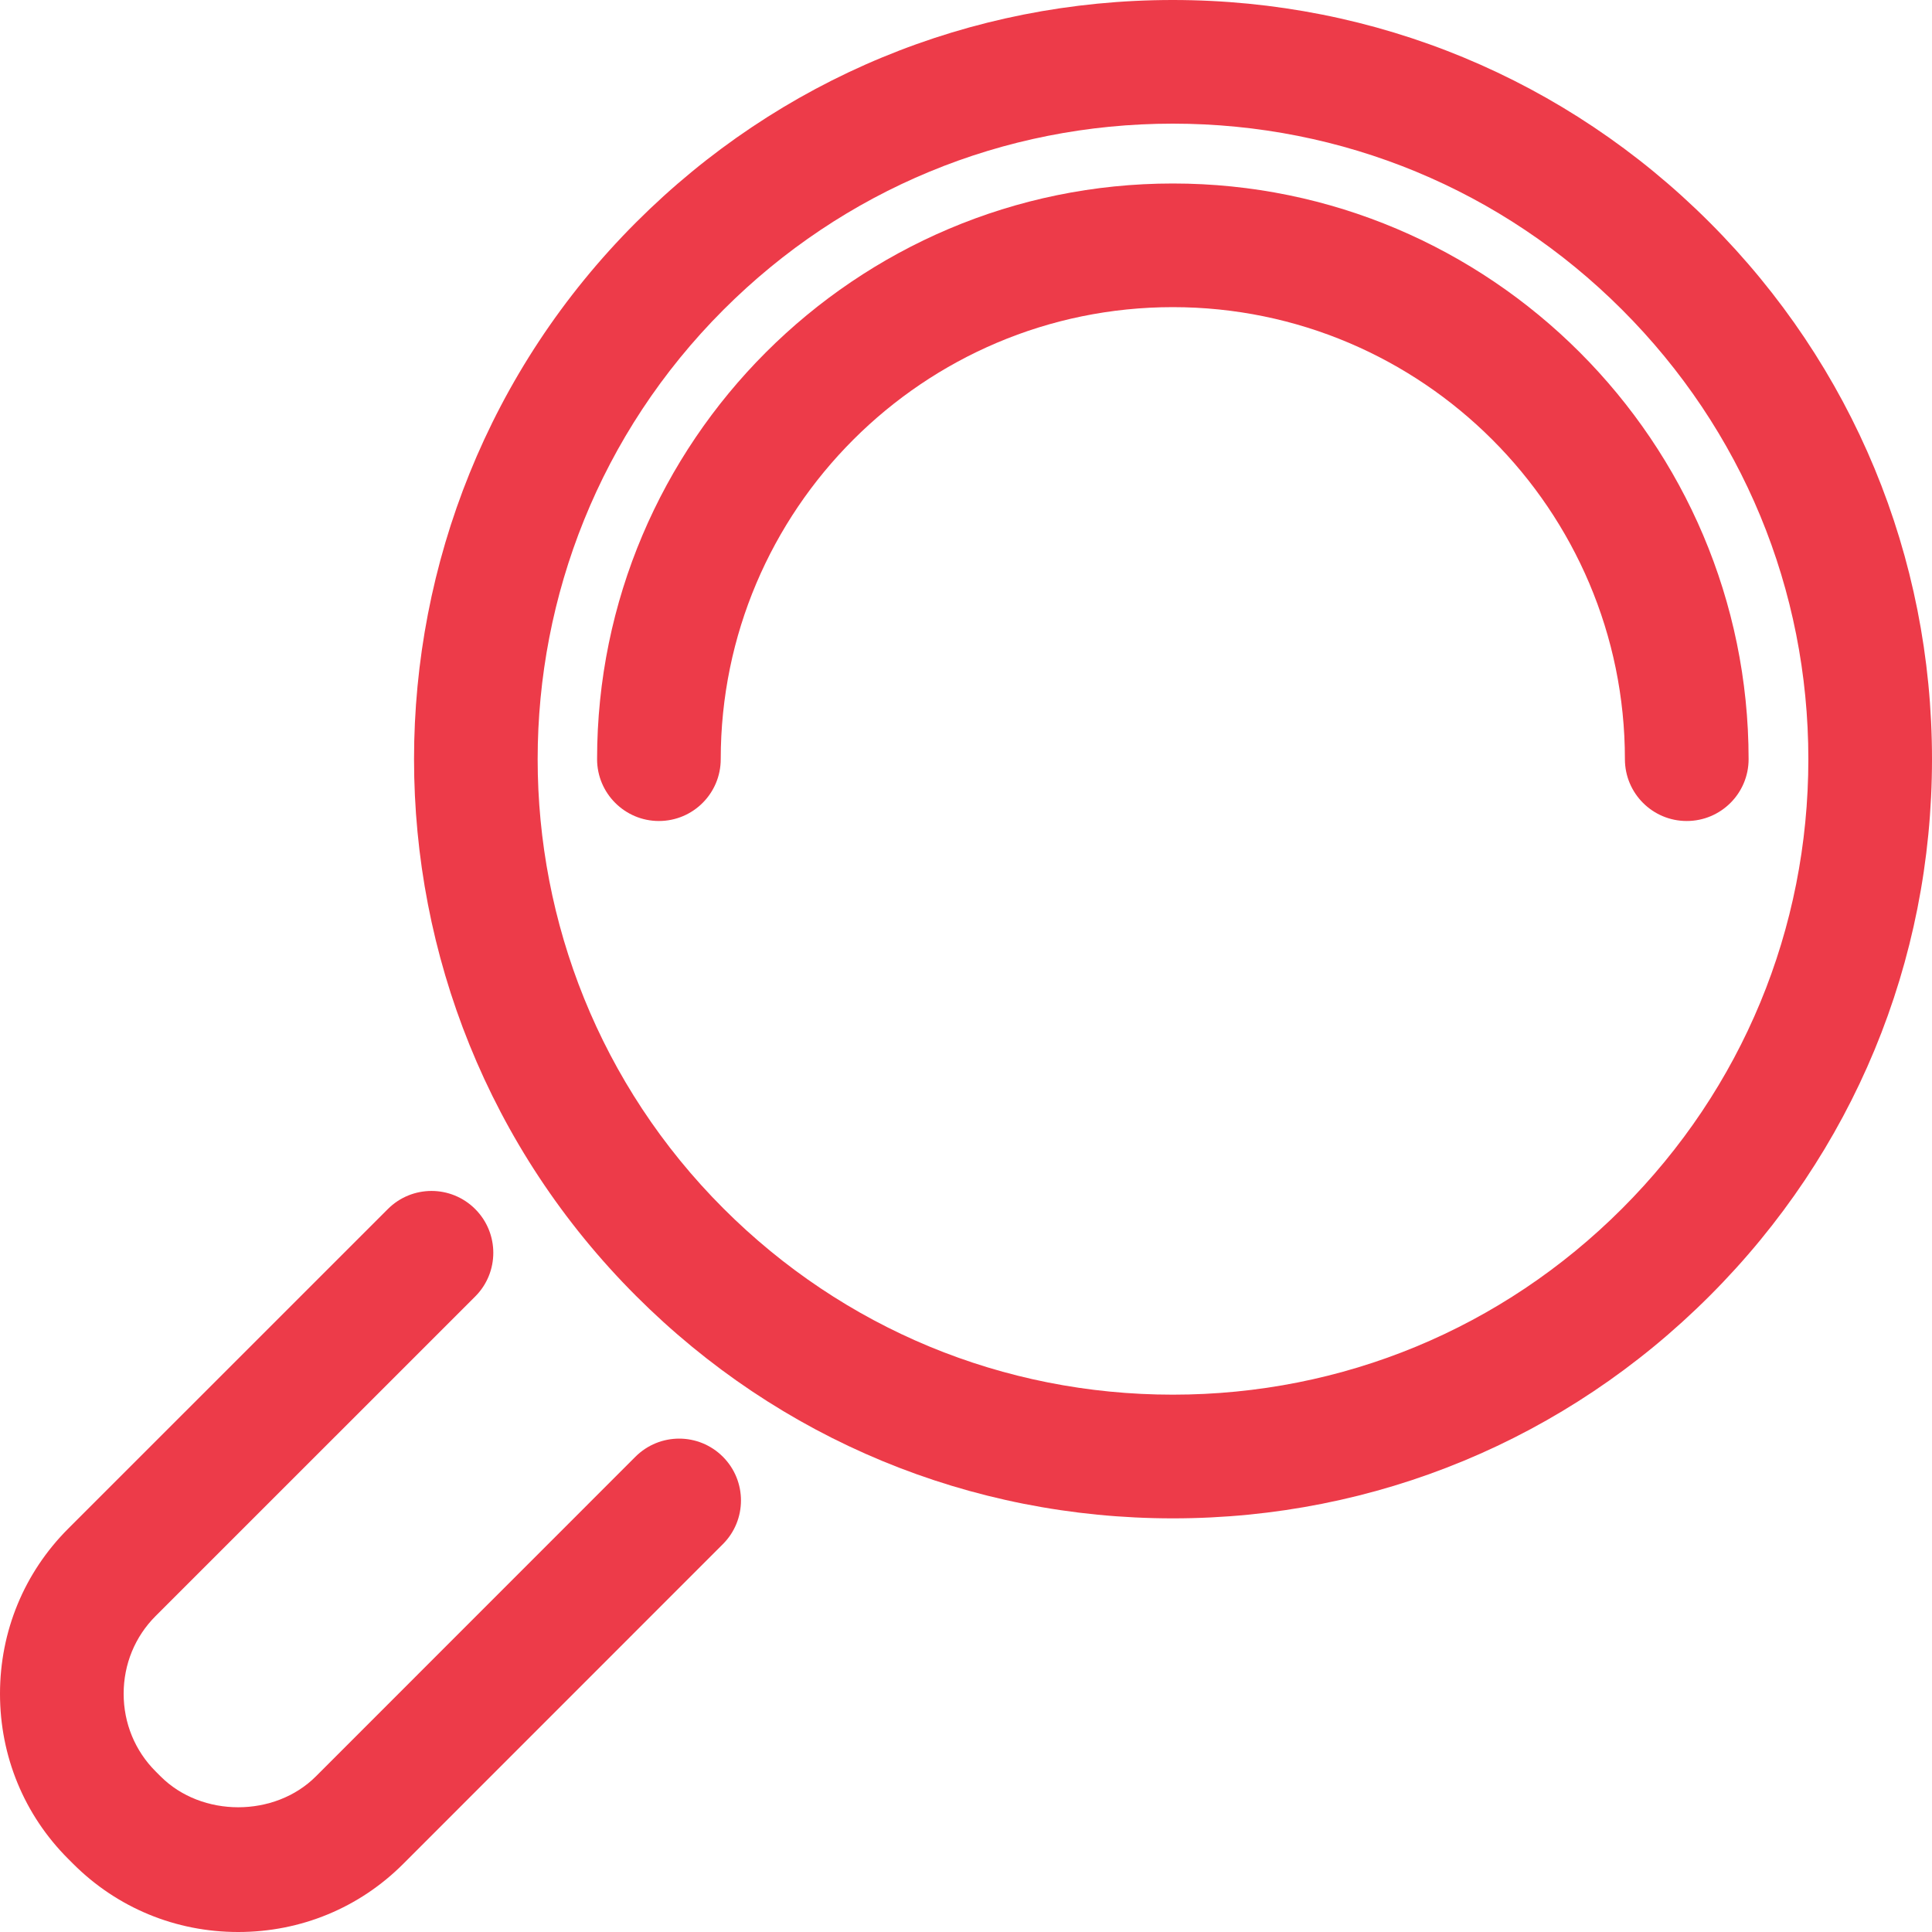
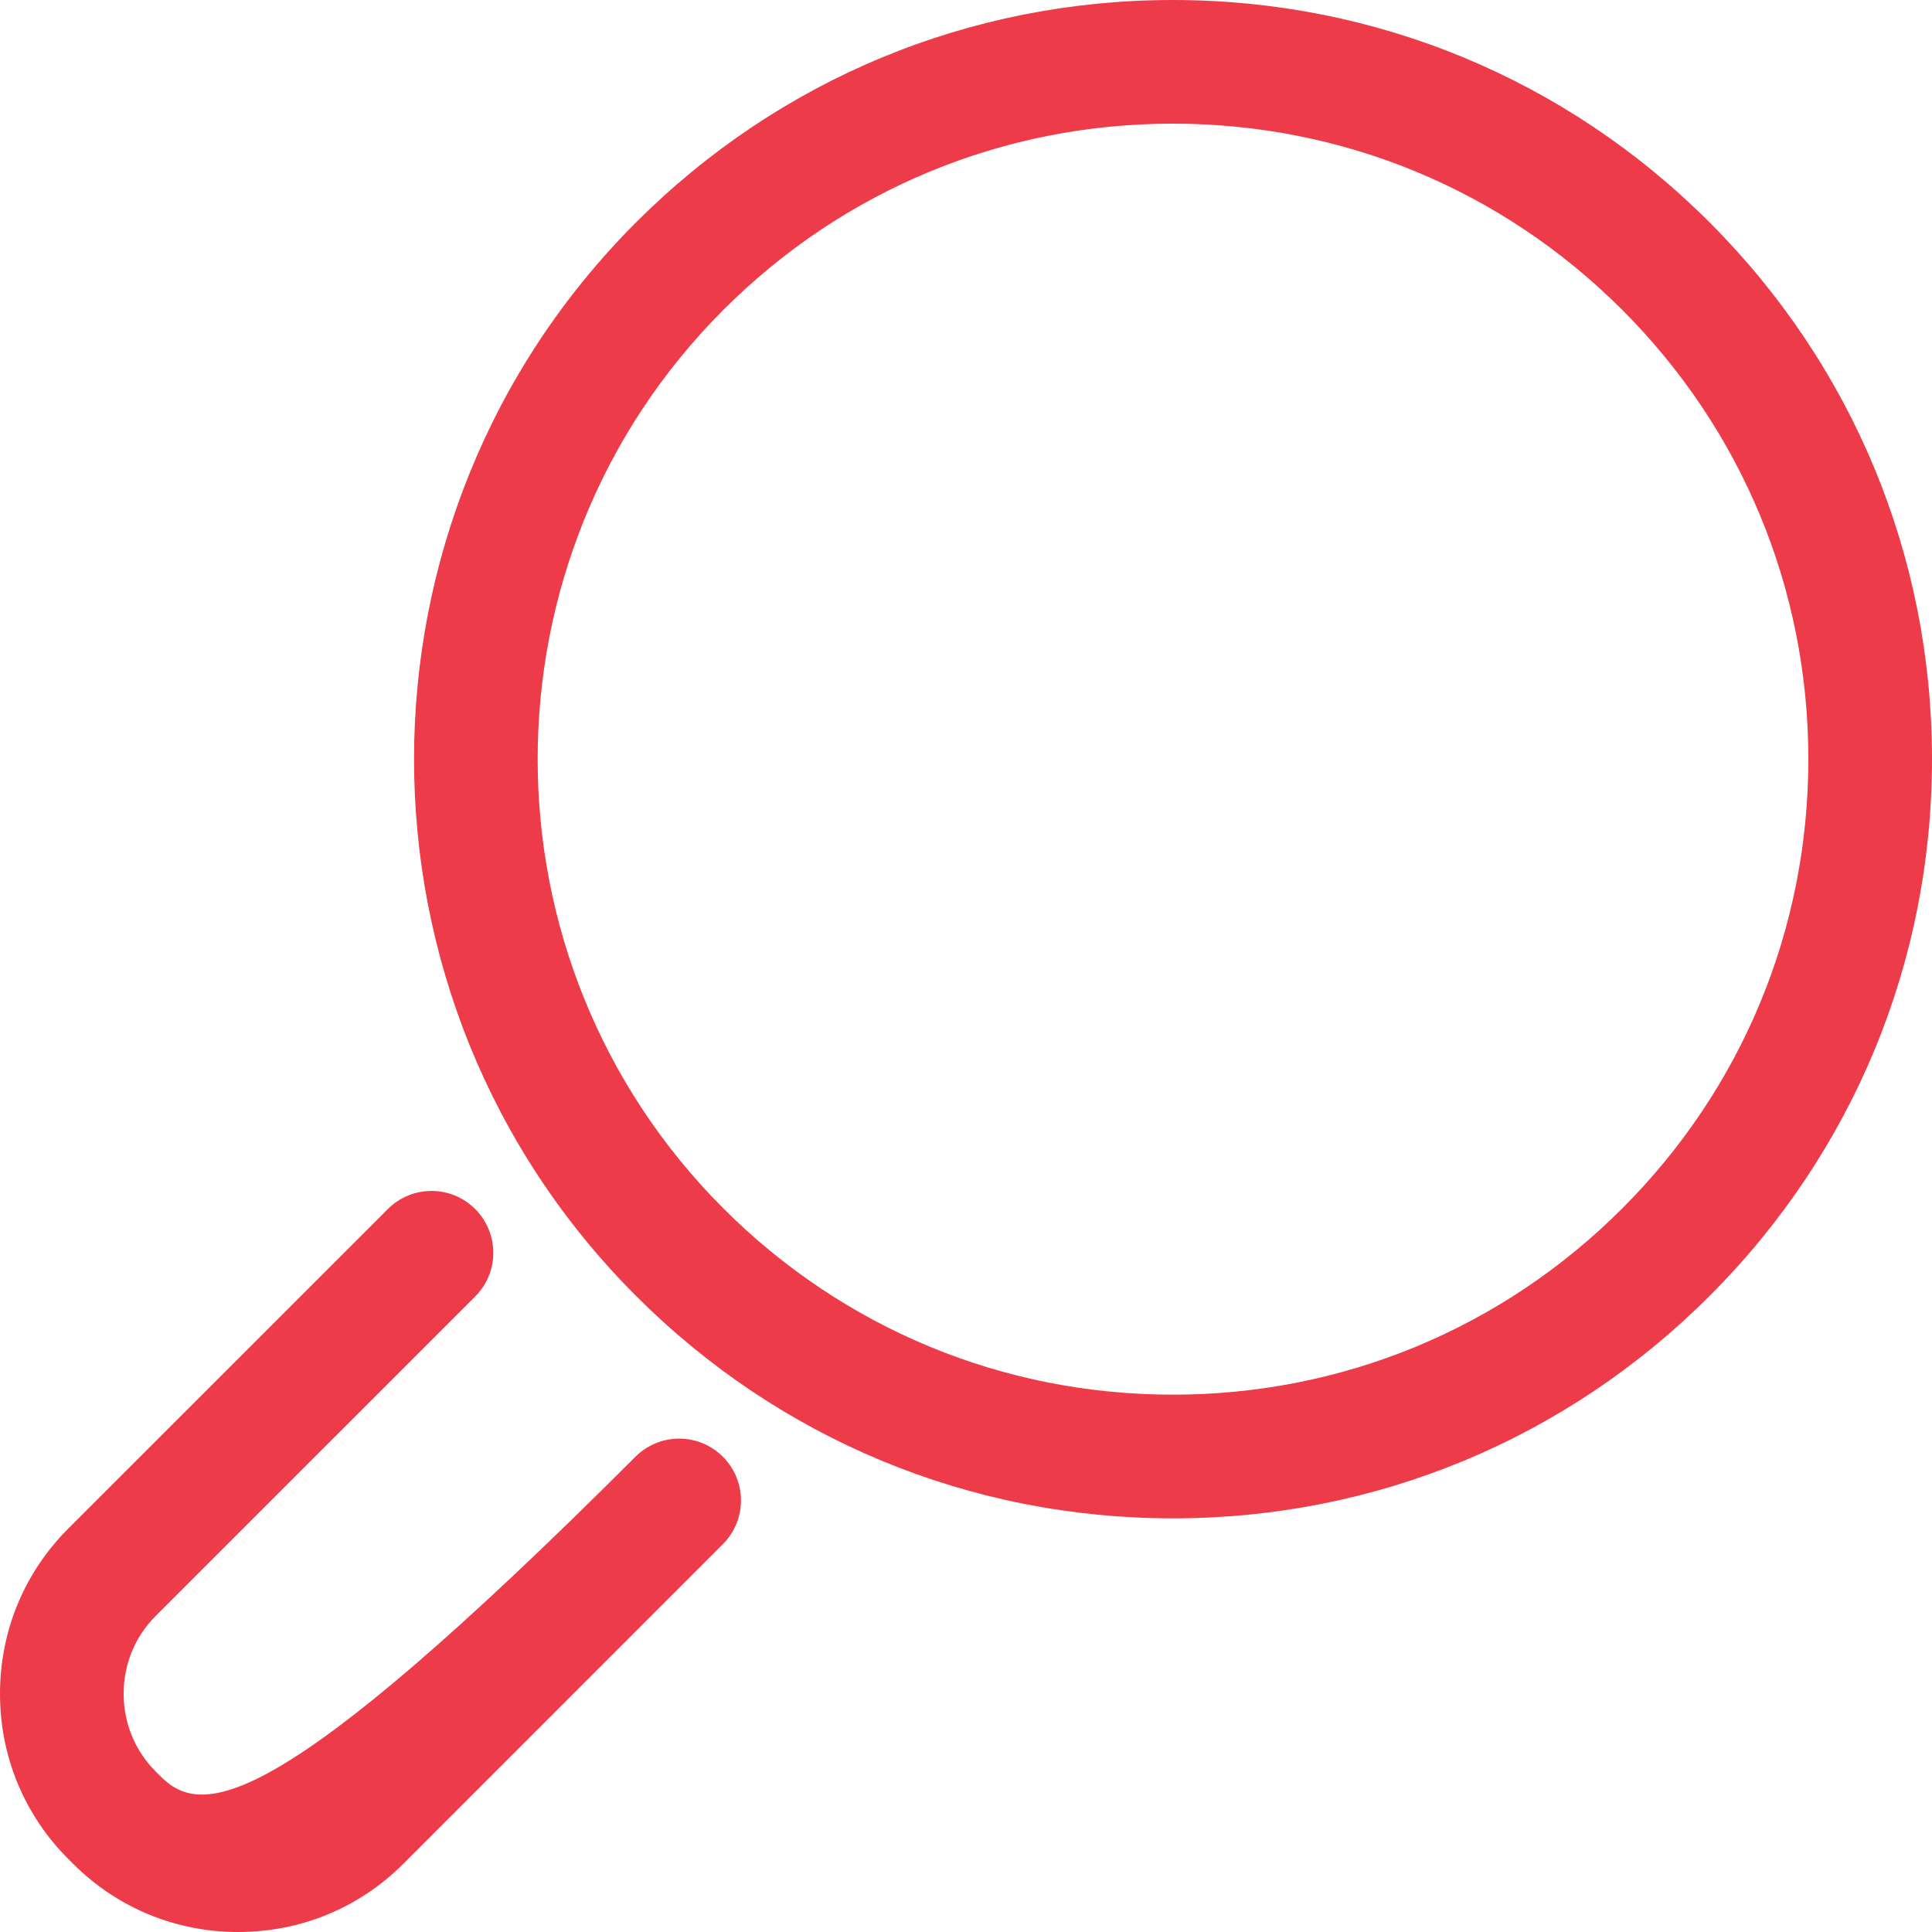
<svg xmlns="http://www.w3.org/2000/svg" viewBox="0 0 40 40" width="40" height="40" fill="none" customFrame="#000000">
  <g id="Group 279">
    <path id="Vector 73" d="M35.395 4.604C32.427 1.635 28.48 0 24.281 0C20.084 0 16.137 1.635 13.169 4.604C7.04 10.732 7.04 20.704 13.169 26.831C16.137 29.801 20.085 31.436 24.283 31.436C28.48 31.436 32.427 29.8 35.395 26.831C38.365 23.863 40 19.915 40 15.718C40 11.521 38.364 7.573 35.395 4.604ZM33.585 25.021C31.1 27.507 27.795 28.875 24.283 28.875C20.769 28.875 17.465 27.506 14.979 25.021C9.849 19.891 9.849 11.544 14.979 6.413C17.464 3.928 20.768 2.56 24.281 2.56C27.796 2.56 31.1 3.928 33.585 6.414C36.071 8.9 37.44 12.204 37.44 15.718C37.44 19.232 36.071 22.536 33.585 25.021Z" fill="rgb(237,59,73)" fill-rule="nonzero" />
-     <path id="Vector 74" d="M24.283 3.799C17.71 3.799 12.362 9.146 12.362 15.718C12.362 16.424 12.936 16.998 13.642 16.998C14.349 16.998 14.922 16.425 14.922 15.718C14.922 10.557 19.121 6.359 24.282 6.359C29.442 6.359 33.642 10.557 33.642 15.718C33.642 16.425 34.215 16.998 34.922 16.998C35.63 16.998 36.203 16.424 36.203 15.718C36.201 9.146 30.855 3.799 24.283 3.799Z" fill="rgb(237,59,73)" fill-rule="nonzero" />
-     <path id="Vector 75" d="M13.156 30.16L6.54 36.778C5.687 37.631 4.177 37.63 3.326 36.779L3.221 36.674C2.795 36.248 2.56 35.677 2.56 35.067C2.56 34.456 2.795 33.885 3.221 33.459L9.839 26.842C10.338 26.343 10.338 25.533 9.839 25.033C9.339 24.532 8.529 24.532 8.029 25.033L1.412 31.649C0.501 32.56 0 33.773 0 35.068C0 36.361 0.501 37.575 1.41 38.484L1.514 38.588C2.425 39.499 3.639 40.001 4.933 40C6.227 40 7.441 39.499 8.351 38.587L14.966 31.97C15.466 31.471 15.466 30.66 14.966 30.16C14.466 29.66 13.657 29.66 13.156 30.16Z" fill="rgb(237,59,73)" fill-rule="nonzero" />
+     <path id="Vector 75" d="M13.156 30.16C5.687 37.631 4.177 37.63 3.326 36.779L3.221 36.674C2.795 36.248 2.56 35.677 2.56 35.067C2.56 34.456 2.795 33.885 3.221 33.459L9.839 26.842C10.338 26.343 10.338 25.533 9.839 25.033C9.339 24.532 8.529 24.532 8.029 25.033L1.412 31.649C0.501 32.56 0 33.773 0 35.068C0 36.361 0.501 37.575 1.41 38.484L1.514 38.588C2.425 39.499 3.639 40.001 4.933 40C6.227 40 7.441 39.499 8.351 38.587L14.966 31.97C15.466 31.471 15.466 30.66 14.966 30.16C14.466 29.66 13.657 29.66 13.156 30.16Z" fill="rgb(237,59,73)" fill-rule="nonzero" />
  </g>
</svg>